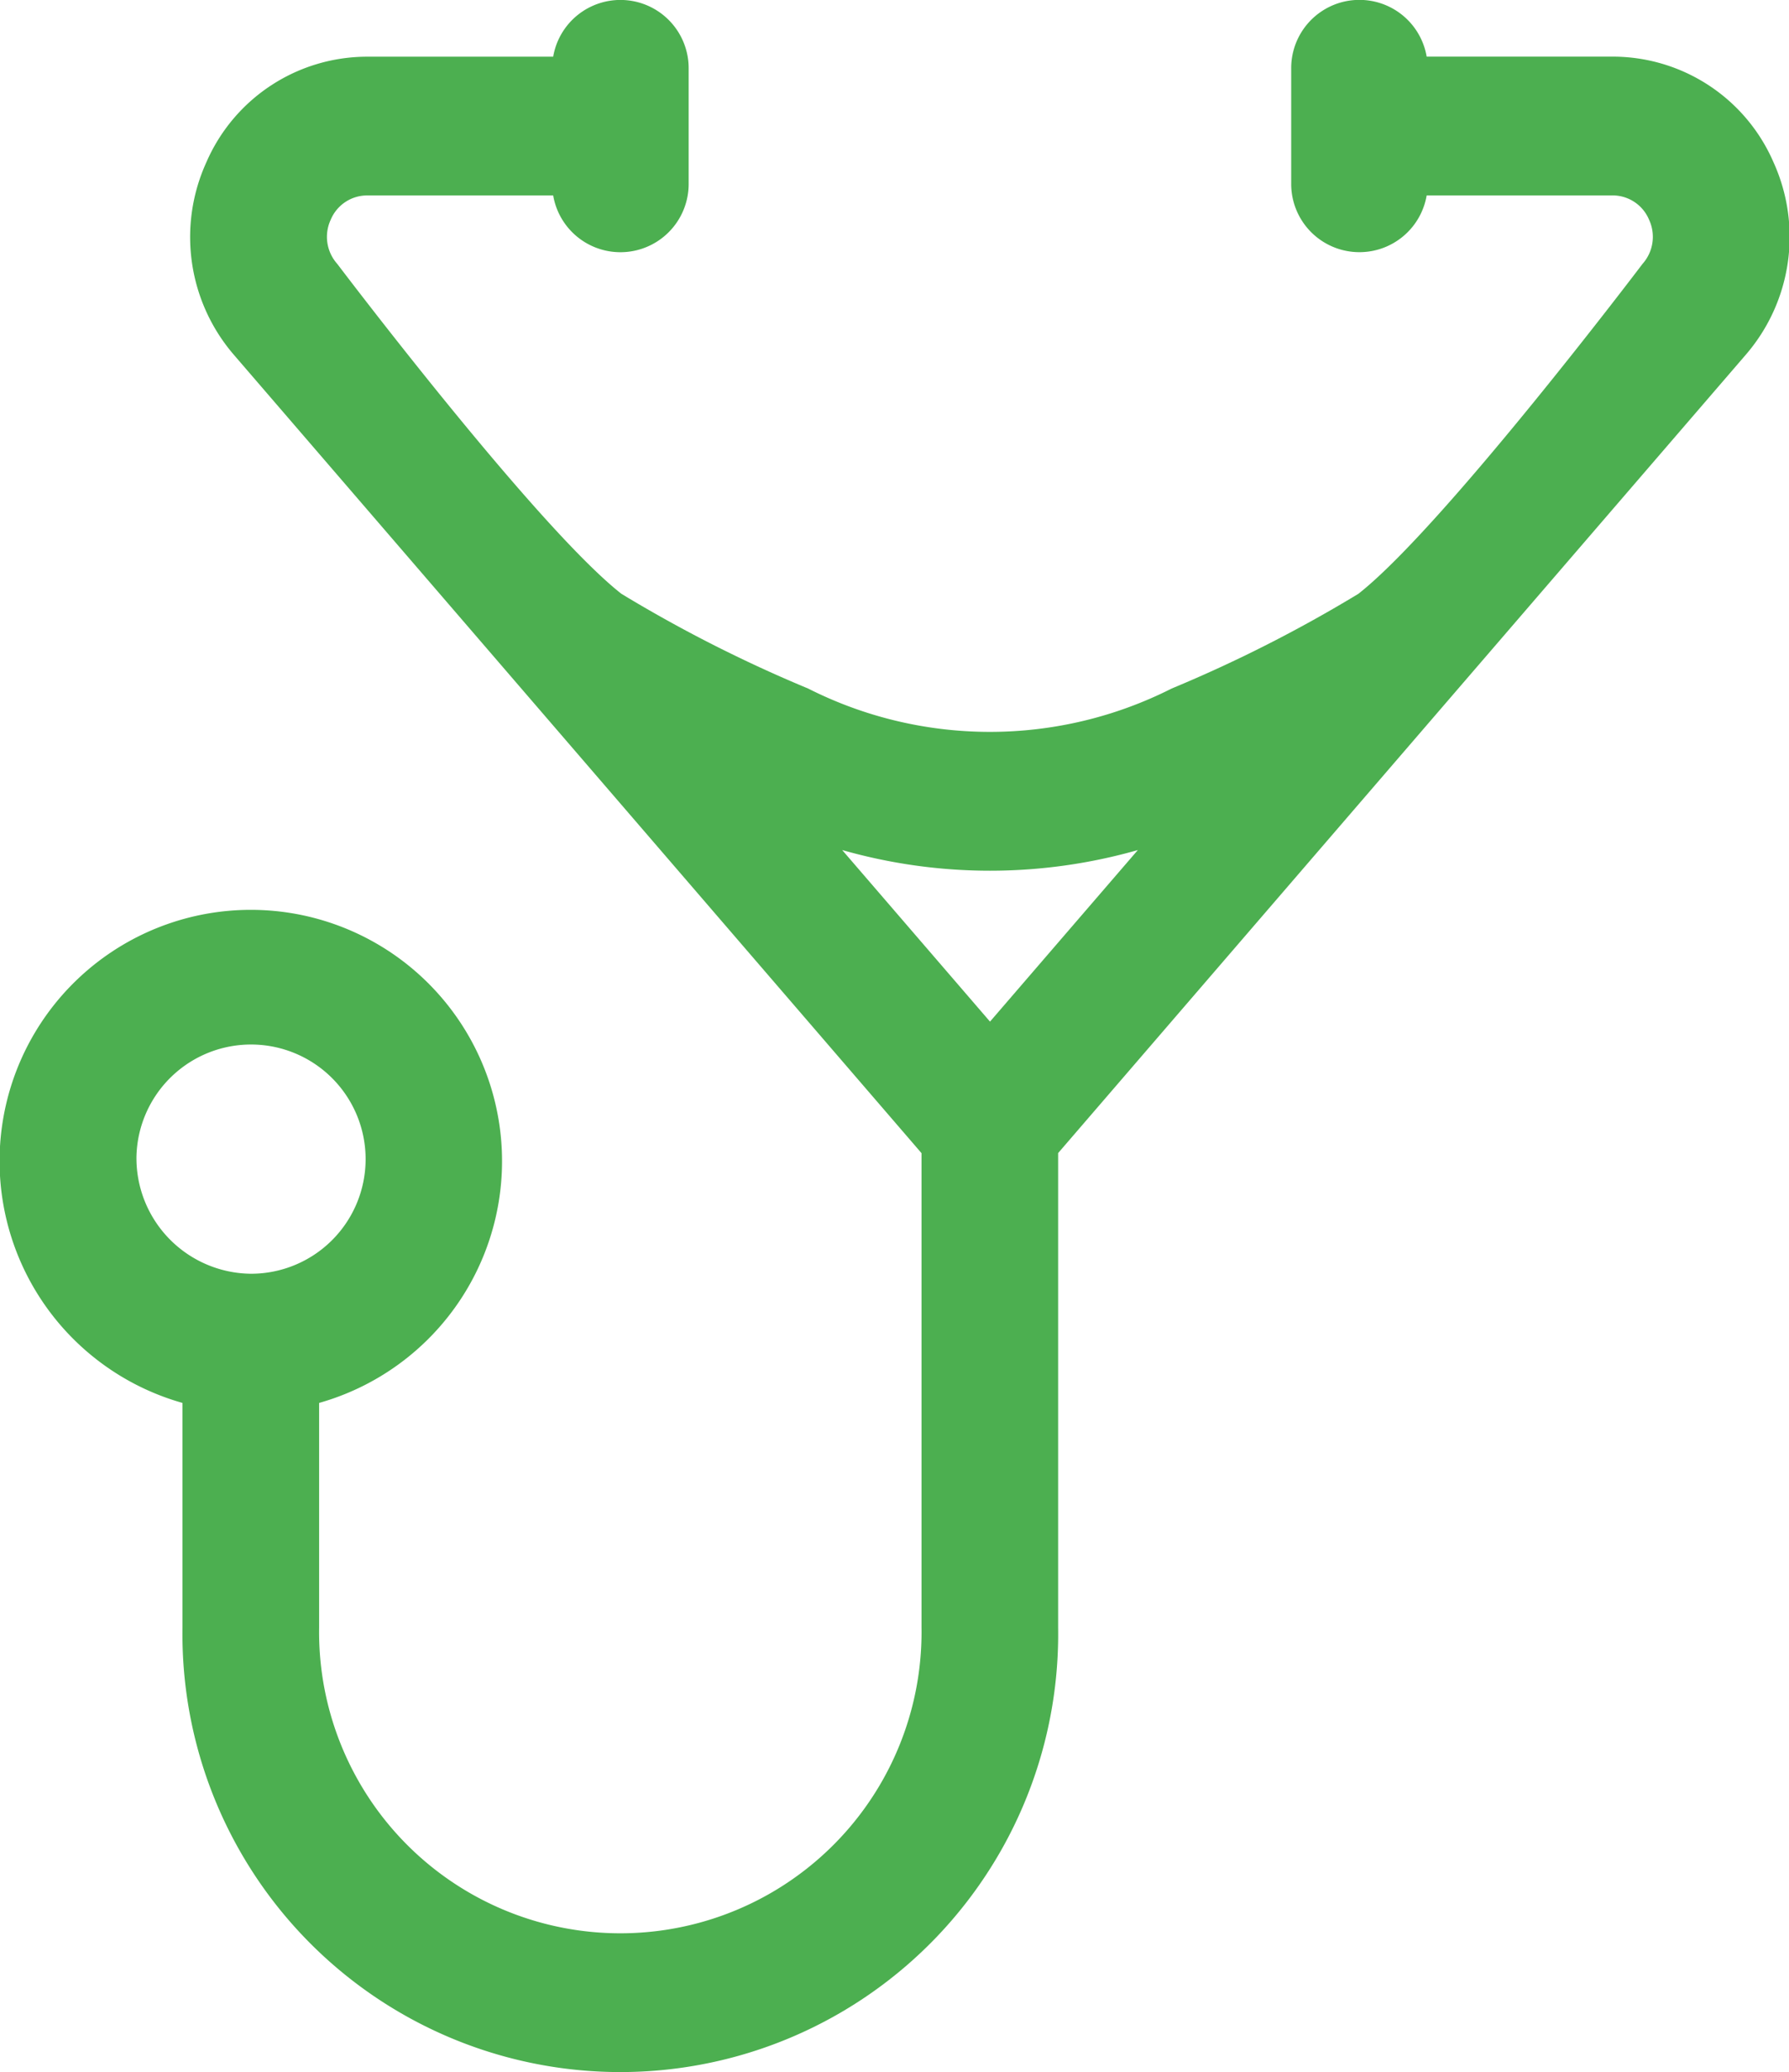
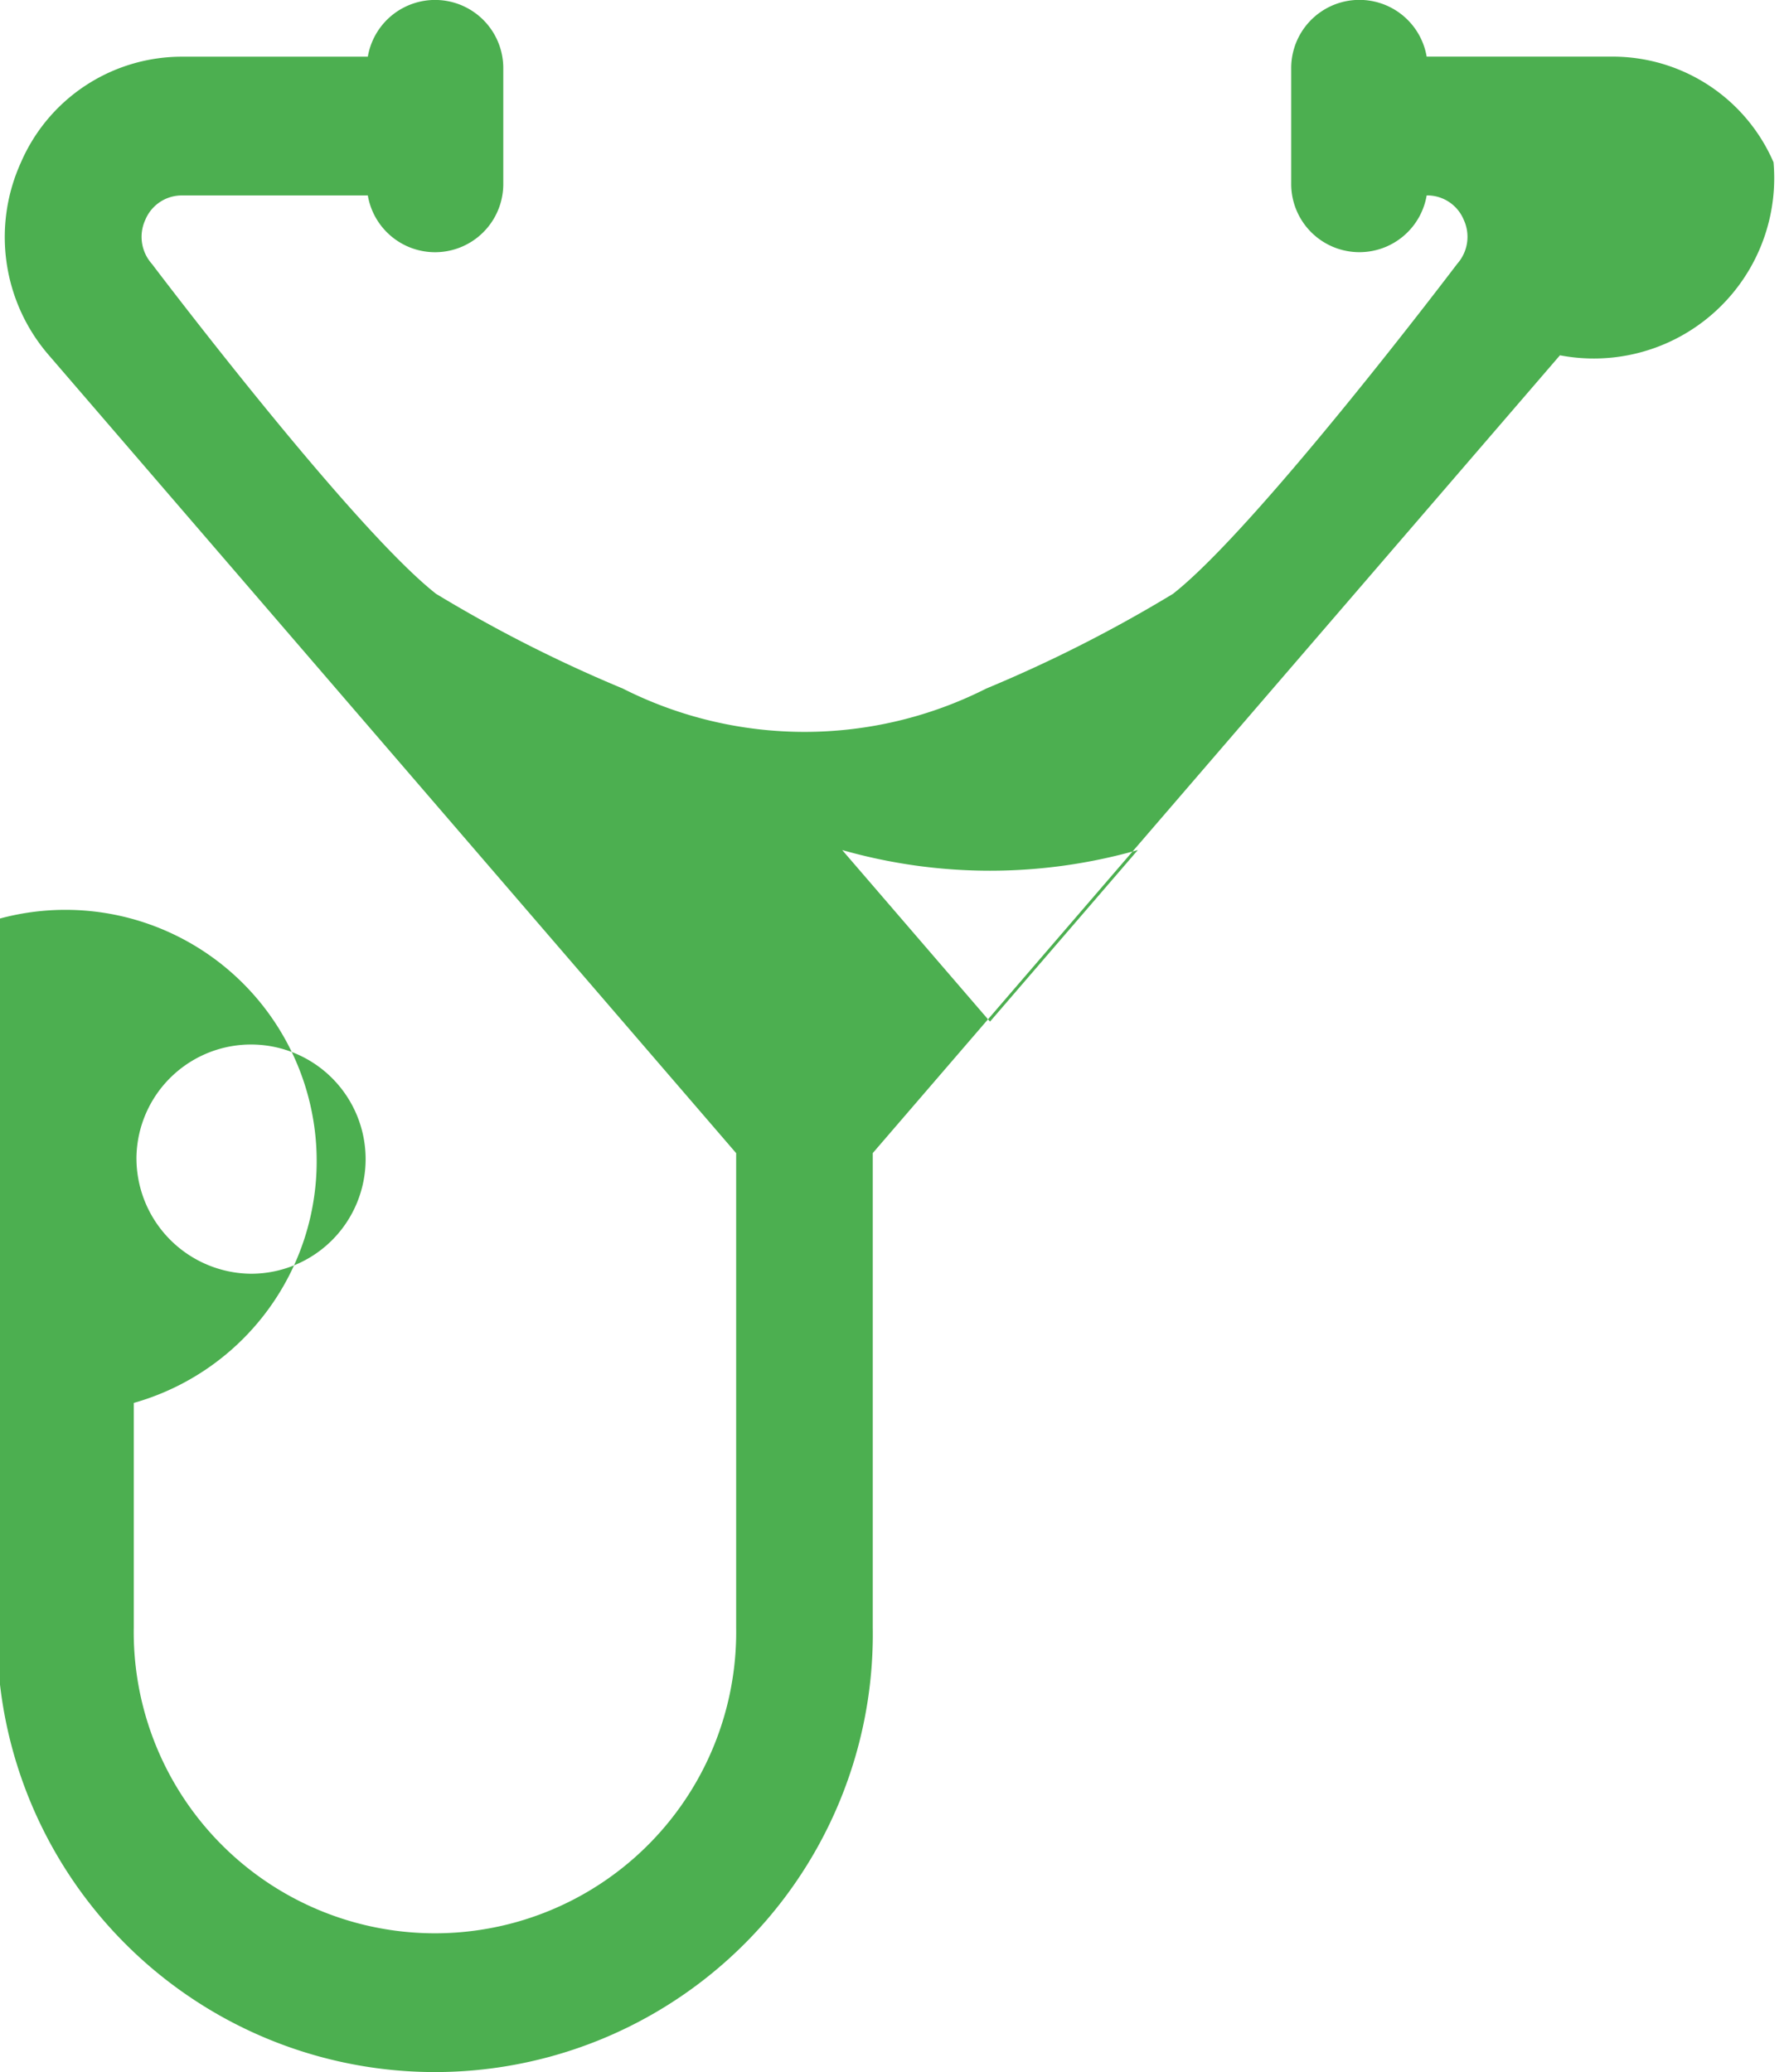
<svg xmlns="http://www.w3.org/2000/svg" width="54.781" height="63.438" viewBox="0 0 54.781 63.438">
  <defs>
    <style>
      .cls-1 {
        fill: #4caf50;
        fill-rule: evenodd;
      }
    </style>
  </defs>
-   <path class="cls-1" d="M908.745,468.75a5.366,5.366,0,0,0-4.943-3.235h-5.678a2.089,2.089,0,0,0-4.148.383v3.483a2.089,2.089,0,0,0,4.148.383H903.8a1.208,1.208,0,0,1,1.133.742,1.243,1.243,0,0,1-.2,1.355s-6.088,8.049-8.7,10.1a42.377,42.377,0,0,1-5.717,2.9,12.335,12.335,0,0,1-11.133,0,42.463,42.463,0,0,1-5.717-2.9c-2.614-2.052-8.7-10.1-8.7-10.1a1.243,1.243,0,0,1-.2-1.355,1.207,1.207,0,0,1,1.133-.741h5.678a2.089,2.089,0,0,0,4.148-.384V465.9a2.089,2.089,0,0,0-4.148-.383h-5.678a5.368,5.368,0,0,0-4.943,3.235,5.522,5.522,0,0,0,.858,5.909l21.042,24.425v14.525a9.224,9.224,0,1,1-18.446,0v-6.878a7.693,7.693,0,1,0-4.184,0v6.878a13.408,13.408,0,1,0,26.813,0V499.084l21.042-24.425A5.524,5.524,0,0,0,908.745,468.75Zm-50.129,30.465a3.509,3.509,0,1,1,3.508,3.563A3.541,3.541,0,0,1,858.616,499.215Zm26.137-8.776a16.522,16.522,0,0,0,4.527-.633l-4.527,5.253-4.526-5.253A16.515,16.515,0,0,0,884.753,490.439Z" transform="translate(-854.438 -463.781)" />
+   <path class="cls-1" d="M908.745,468.75a5.366,5.366,0,0,0-4.943-3.235h-5.678a2.089,2.089,0,0,0-4.148.383v3.483a2.089,2.089,0,0,0,4.148.383a1.208,1.208,0,0,1,1.133.742,1.243,1.243,0,0,1-.2,1.355s-6.088,8.049-8.7,10.1a42.377,42.377,0,0,1-5.717,2.9,12.335,12.335,0,0,1-11.133,0,42.463,42.463,0,0,1-5.717-2.9c-2.614-2.052-8.7-10.1-8.7-10.1a1.243,1.243,0,0,1-.2-1.355,1.207,1.207,0,0,1,1.133-.741h5.678a2.089,2.089,0,0,0,4.148-.384V465.9a2.089,2.089,0,0,0-4.148-.383h-5.678a5.368,5.368,0,0,0-4.943,3.235,5.522,5.522,0,0,0,.858,5.909l21.042,24.425v14.525a9.224,9.224,0,1,1-18.446,0v-6.878a7.693,7.693,0,1,0-4.184,0v6.878a13.408,13.408,0,1,0,26.813,0V499.084l21.042-24.425A5.524,5.524,0,0,0,908.745,468.75Zm-50.129,30.465a3.509,3.509,0,1,1,3.508,3.563A3.541,3.541,0,0,1,858.616,499.215Zm26.137-8.776a16.522,16.522,0,0,0,4.527-.633l-4.527,5.253-4.526-5.253A16.515,16.515,0,0,0,884.753,490.439Z" transform="translate(-854.438 -463.781)" />
</svg>